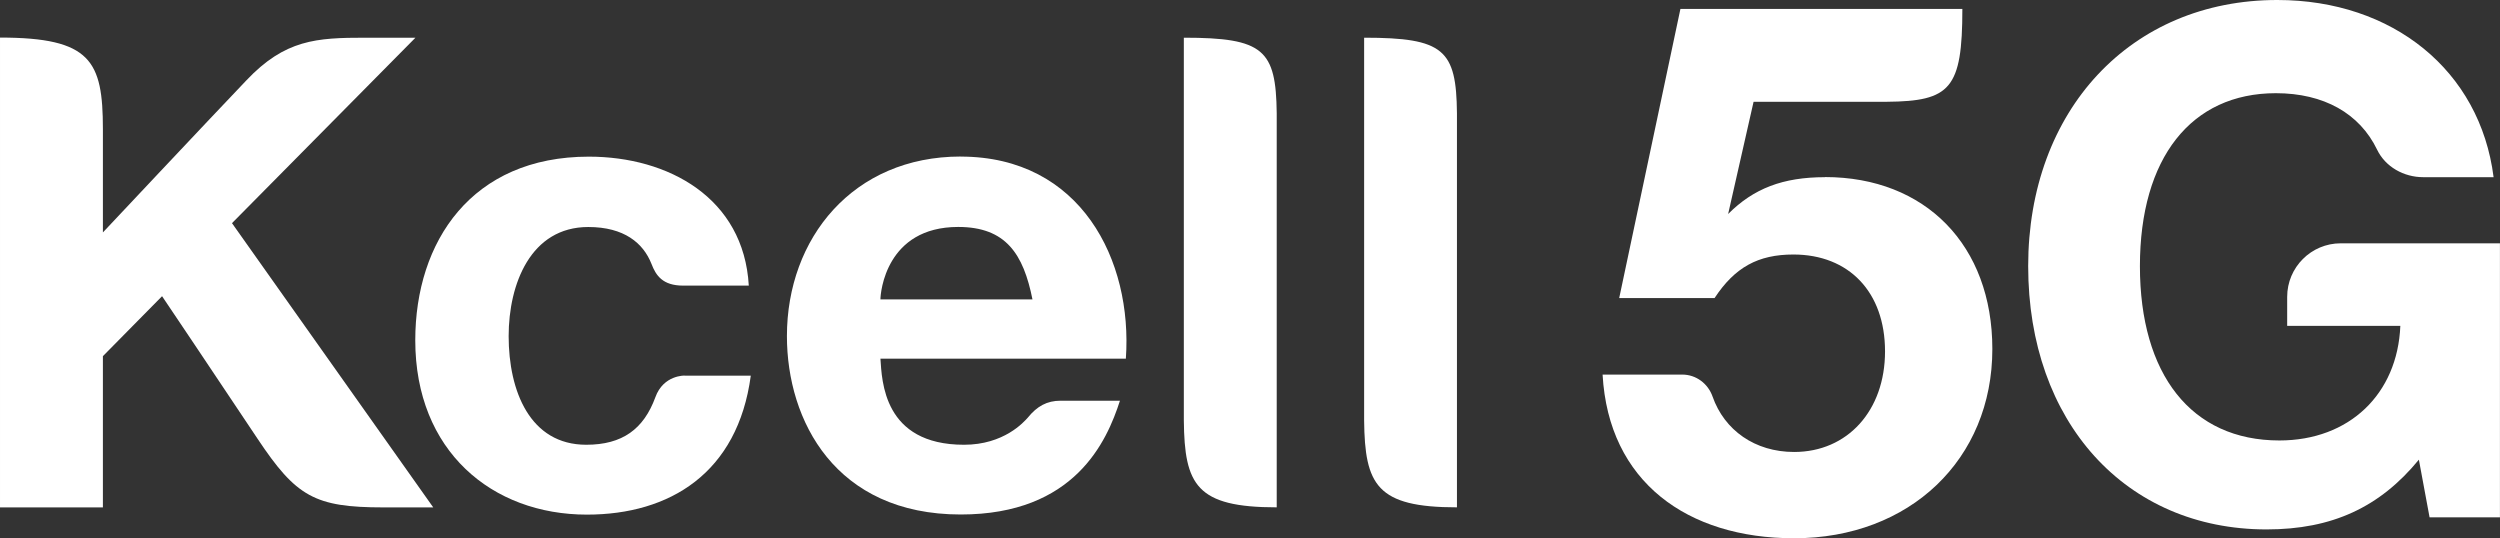
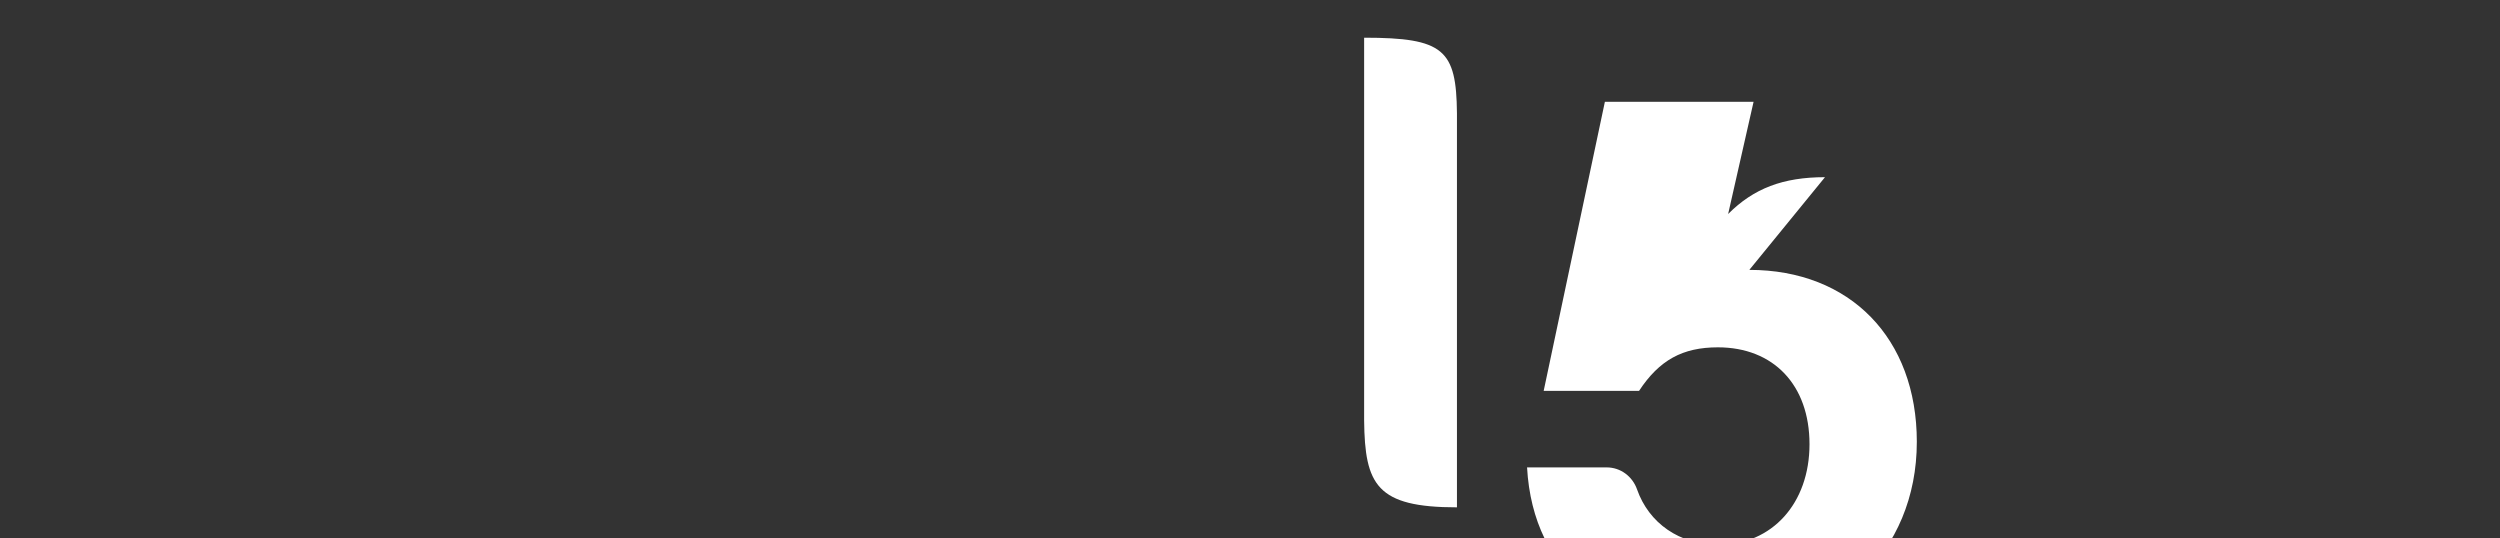
<svg xmlns="http://www.w3.org/2000/svg" id="_Слой_2" data-name="Слой 2" viewBox="0 0 401.85 86.54">
  <rect x="0" y="0" width="401.85" height="86.54" fill="#333333" stroke="none" />
  <defs>
    <style> .cls-1 { fill-rule: evenodd; } .cls-1, .cls-2 { fill: #fff; stroke-width: 0px; } </style>
  </defs>
  <g id="Layer_1" data-name="Layer 1">
    <g>
-       <path class="cls-1" d="M154.43,25.16c-17.3,0-27.94,13.12-27.94,28.87,0,13.59,7.79,28.67,27.94,28.67,18.29,0,23.48-11.73,25.59-18.29h-9.54c-2.19,0-3.78.88-5.27,2.72-.63.7-3.83,4.36-10.25,4.36-13.01,0-13.19-10.33-13.44-13.84h39.45c1.12-15.84-7.26-32.48-26.55-32.48M141.52,48.13c0-1.1.88-11.65,12.5-11.65,7.68,0,10.48,4.36,11.94,11.65h-24.44Z" />
-       <path class="cls-1" d="M190.29,6.05v61.53c.1,10.36,2.01,13.97,14.93,13.97V18.2c-.12-10.2-2.09-12.14-14.93-12.14" />
      <path class="cls-1" d="M219.27,6.05v61.53c.11,10.36,2.01,13.97,14.92,13.97V18.2c-.1-10.2-2.08-12.14-14.92-12.14" />
-       <path class="cls-1" d="M110.07,60.37s-3.43-.12-4.73,3.49c-1.88,5.12-5.3,7.63-11.11,7.63-9.03,0-12.47-8.62-12.47-17.46,0-8.38,3.54-17.54,12.8-17.54,5.78,0,8.84,2.59,10.16,5.93.7,1.84,1.78,3.49,5.08,3.49h10.56c-.8-14.11-12.94-20.73-25.71-20.73-18.82,0-27.9,13.63-27.9,29.52,0,17.79,12.33,28.02,27.59,28.02,13.33,0,24.25-6.69,26.34-22.33h-10.61Z" />
-       <path class="cls-1" d="M0,81.56h16.54v-24.31l9.51-9.64s9.18,13.64,15.36,22.93c6.19,9.28,9.16,11.02,20.21,11.02h8.02l-32.35-45.69,29.49-29.81h-8.08c-7.82,0-12.89.29-19.11,6.87-6.25,6.55-23.05,24.43-23.05,24.43v-16.62c-.01-10.93-1.89-14.7-16.54-14.7v75.53Z" />
      <g>
-         <path class="cls-2" d="M401.85,83.16h-11.32s-1.72-9.27-1.72-9.27c-6.29,7.66-13.96,11.21-24.48,11.21-22.65,0-38.32-17.27-38.32-42.32S342.49,0,366.05,0c18.53,0,32.6,11.32,34.77,28.48h-11.31c-3.1,0-6.08-1.64-7.42-4.43-2.81-5.82-8.56-9.07-16.27-9.07-13.61,0-21.85,10.41-21.85,27.8s8.24,28.02,22.42,28.02c11.21,0,18.99-7.44,19.44-18.42h-18.19v-4.66c0-4.76,3.86-8.61,8.61-8.61h25.59v44.04Z" />
-         <path class="cls-2" d="M293.35,28.48c-6.76,0-11.47,1.81-15.57,5.92l4.09-18.04h21.42c10.2-.09,12.14-2.07,12.14-14.92h-45.32l-9.84,46.47h15.33c3.26-4.95,7-7,12.67-7,8.93,0,14.73,6.04,14.73,15.57s-6.04,16.17-14.61,16.17c-6.31,0-11.21-3.5-13.11-8.9-.73-2.09-2.65-3.54-4.87-3.54h-12.81c.96,17.26,13.64,26.31,30.78,26.31,18.59,0,31.87-12.67,31.87-30.42,0-16.66-10.74-27.64-26.92-27.64Z" />
+         <path class="cls-2" d="M293.35,28.48c-6.76,0-11.47,1.81-15.57,5.92l4.09-18.04h21.42h-45.32l-9.84,46.47h15.33c3.26-4.95,7-7,12.67-7,8.93,0,14.73,6.04,14.73,15.57s-6.04,16.17-14.61,16.17c-6.31,0-11.21-3.5-13.11-8.9-.73-2.09-2.65-3.54-4.87-3.54h-12.81c.96,17.26,13.64,26.31,30.78,26.31,18.59,0,31.87-12.67,31.87-30.42,0-16.66-10.74-27.64-26.92-27.64Z" />
      </g>
    </g>
  </g>
</svg>